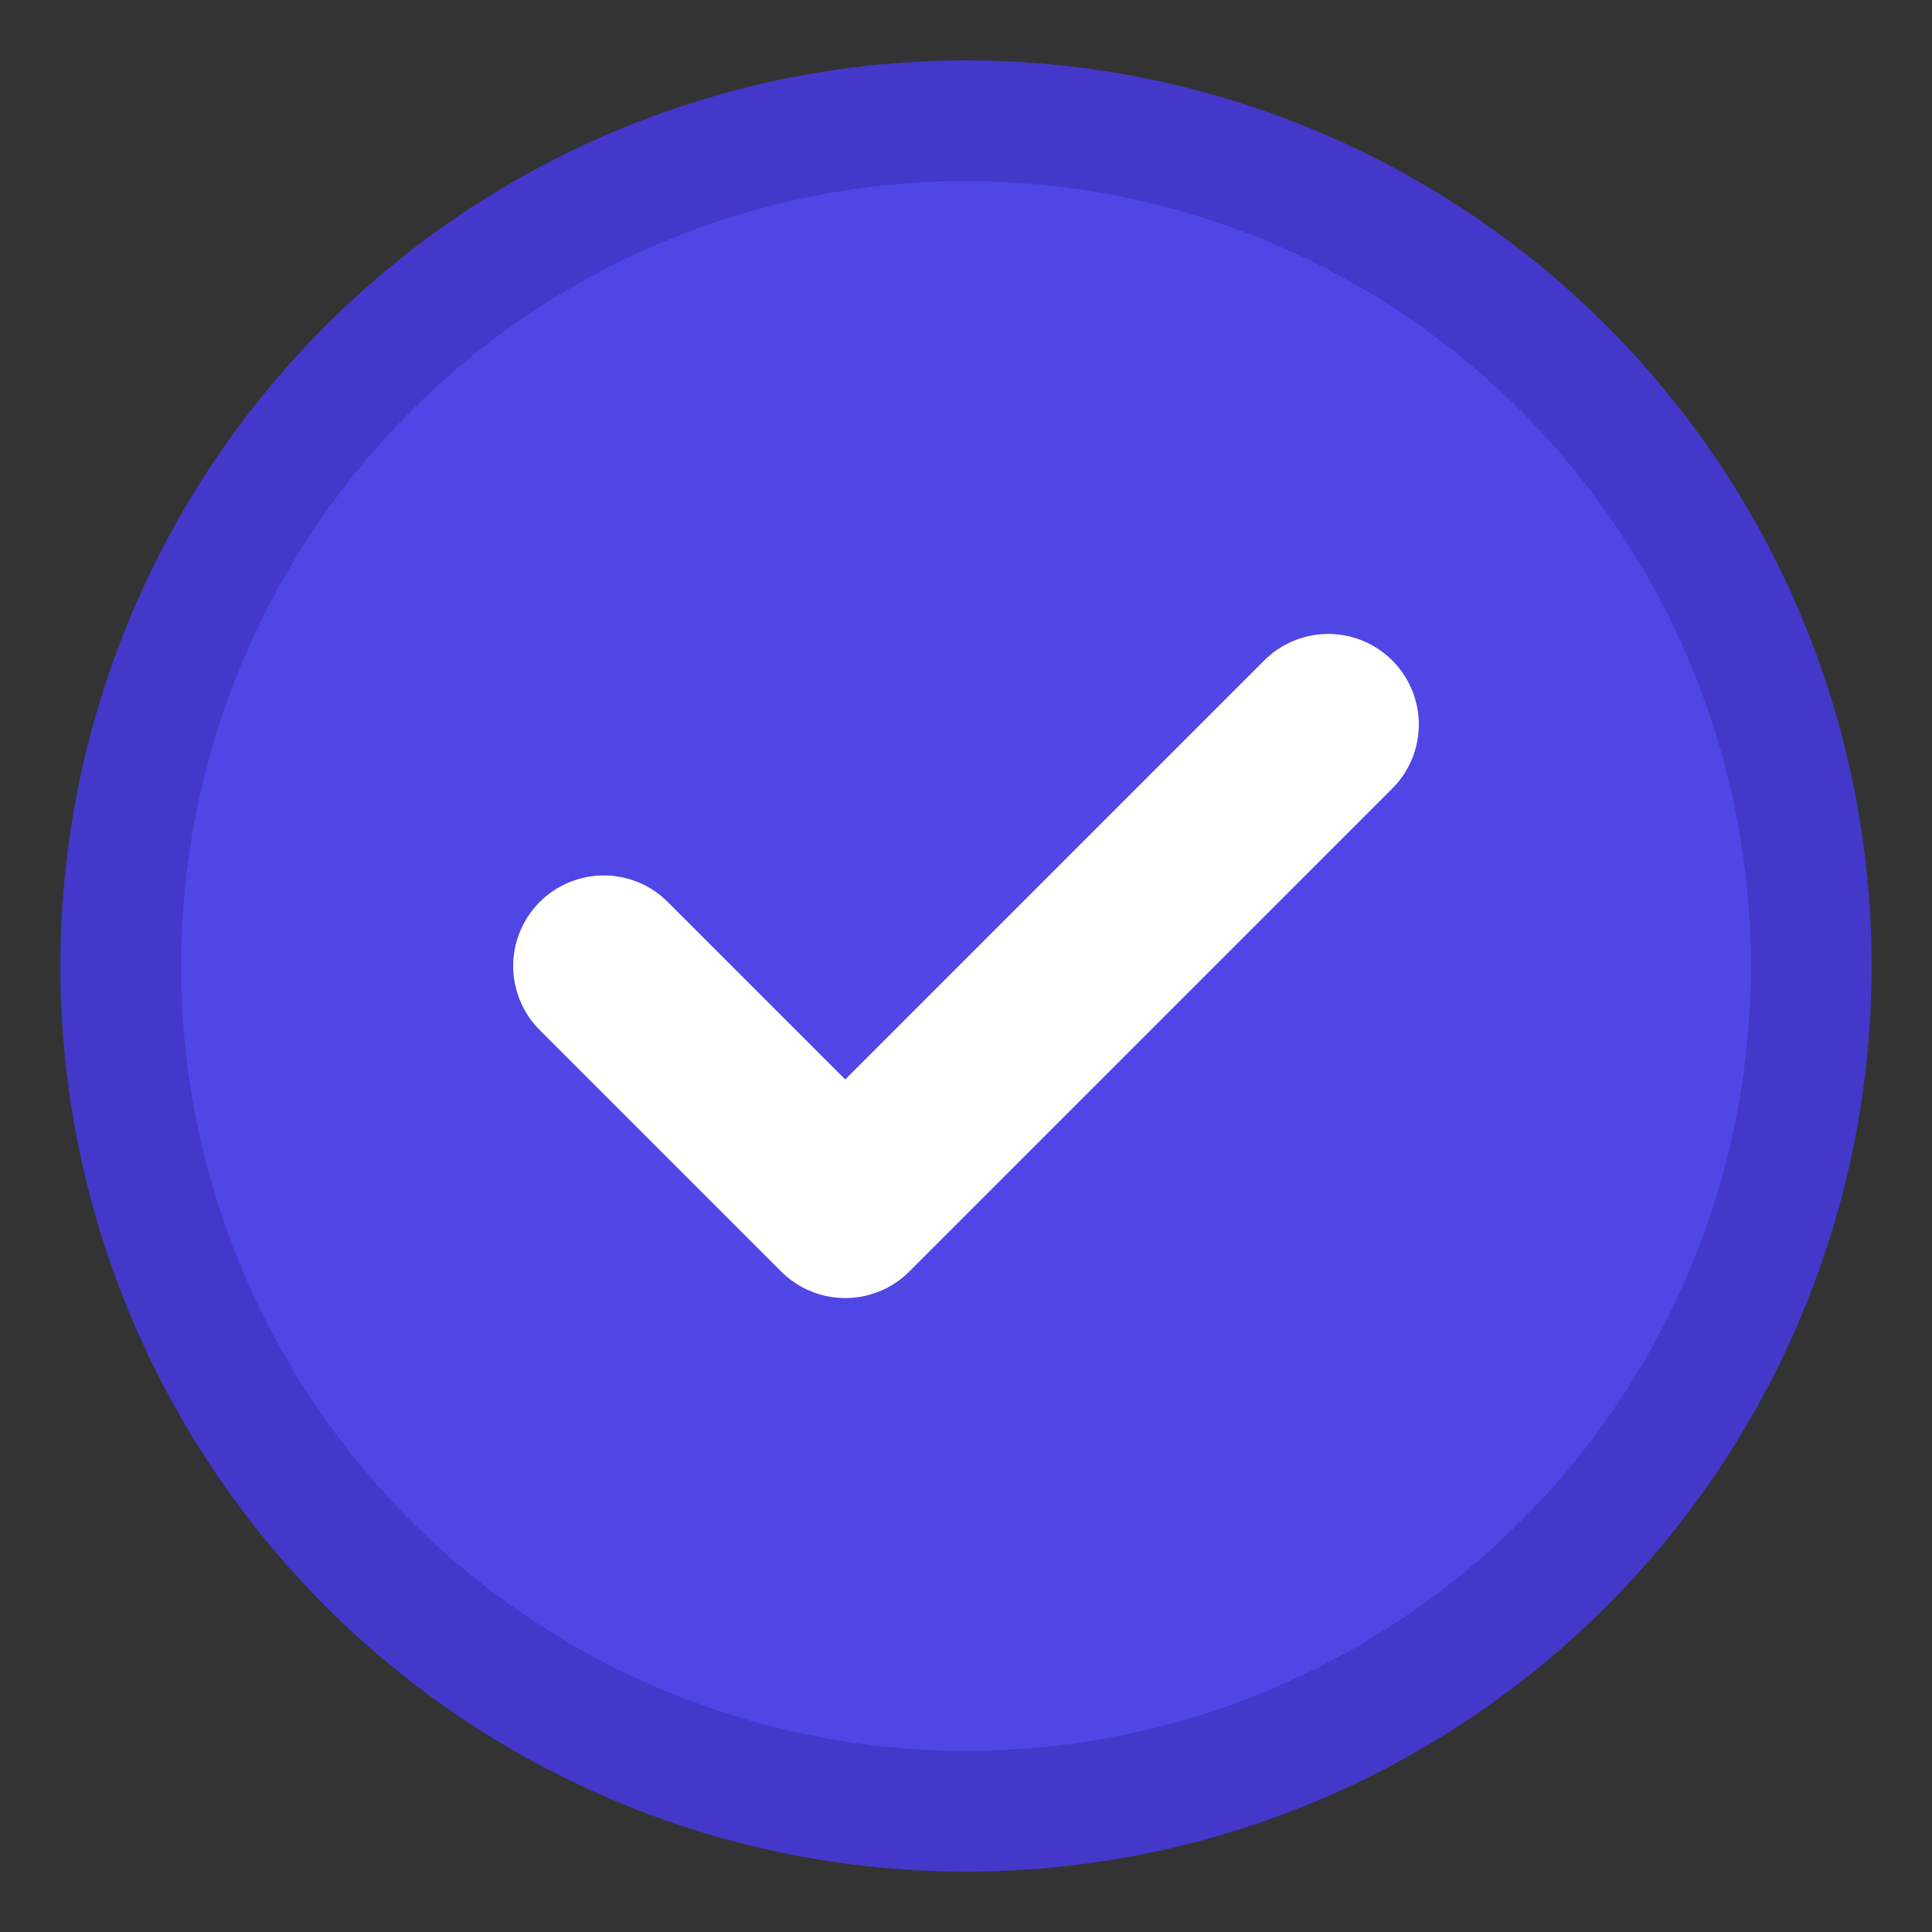
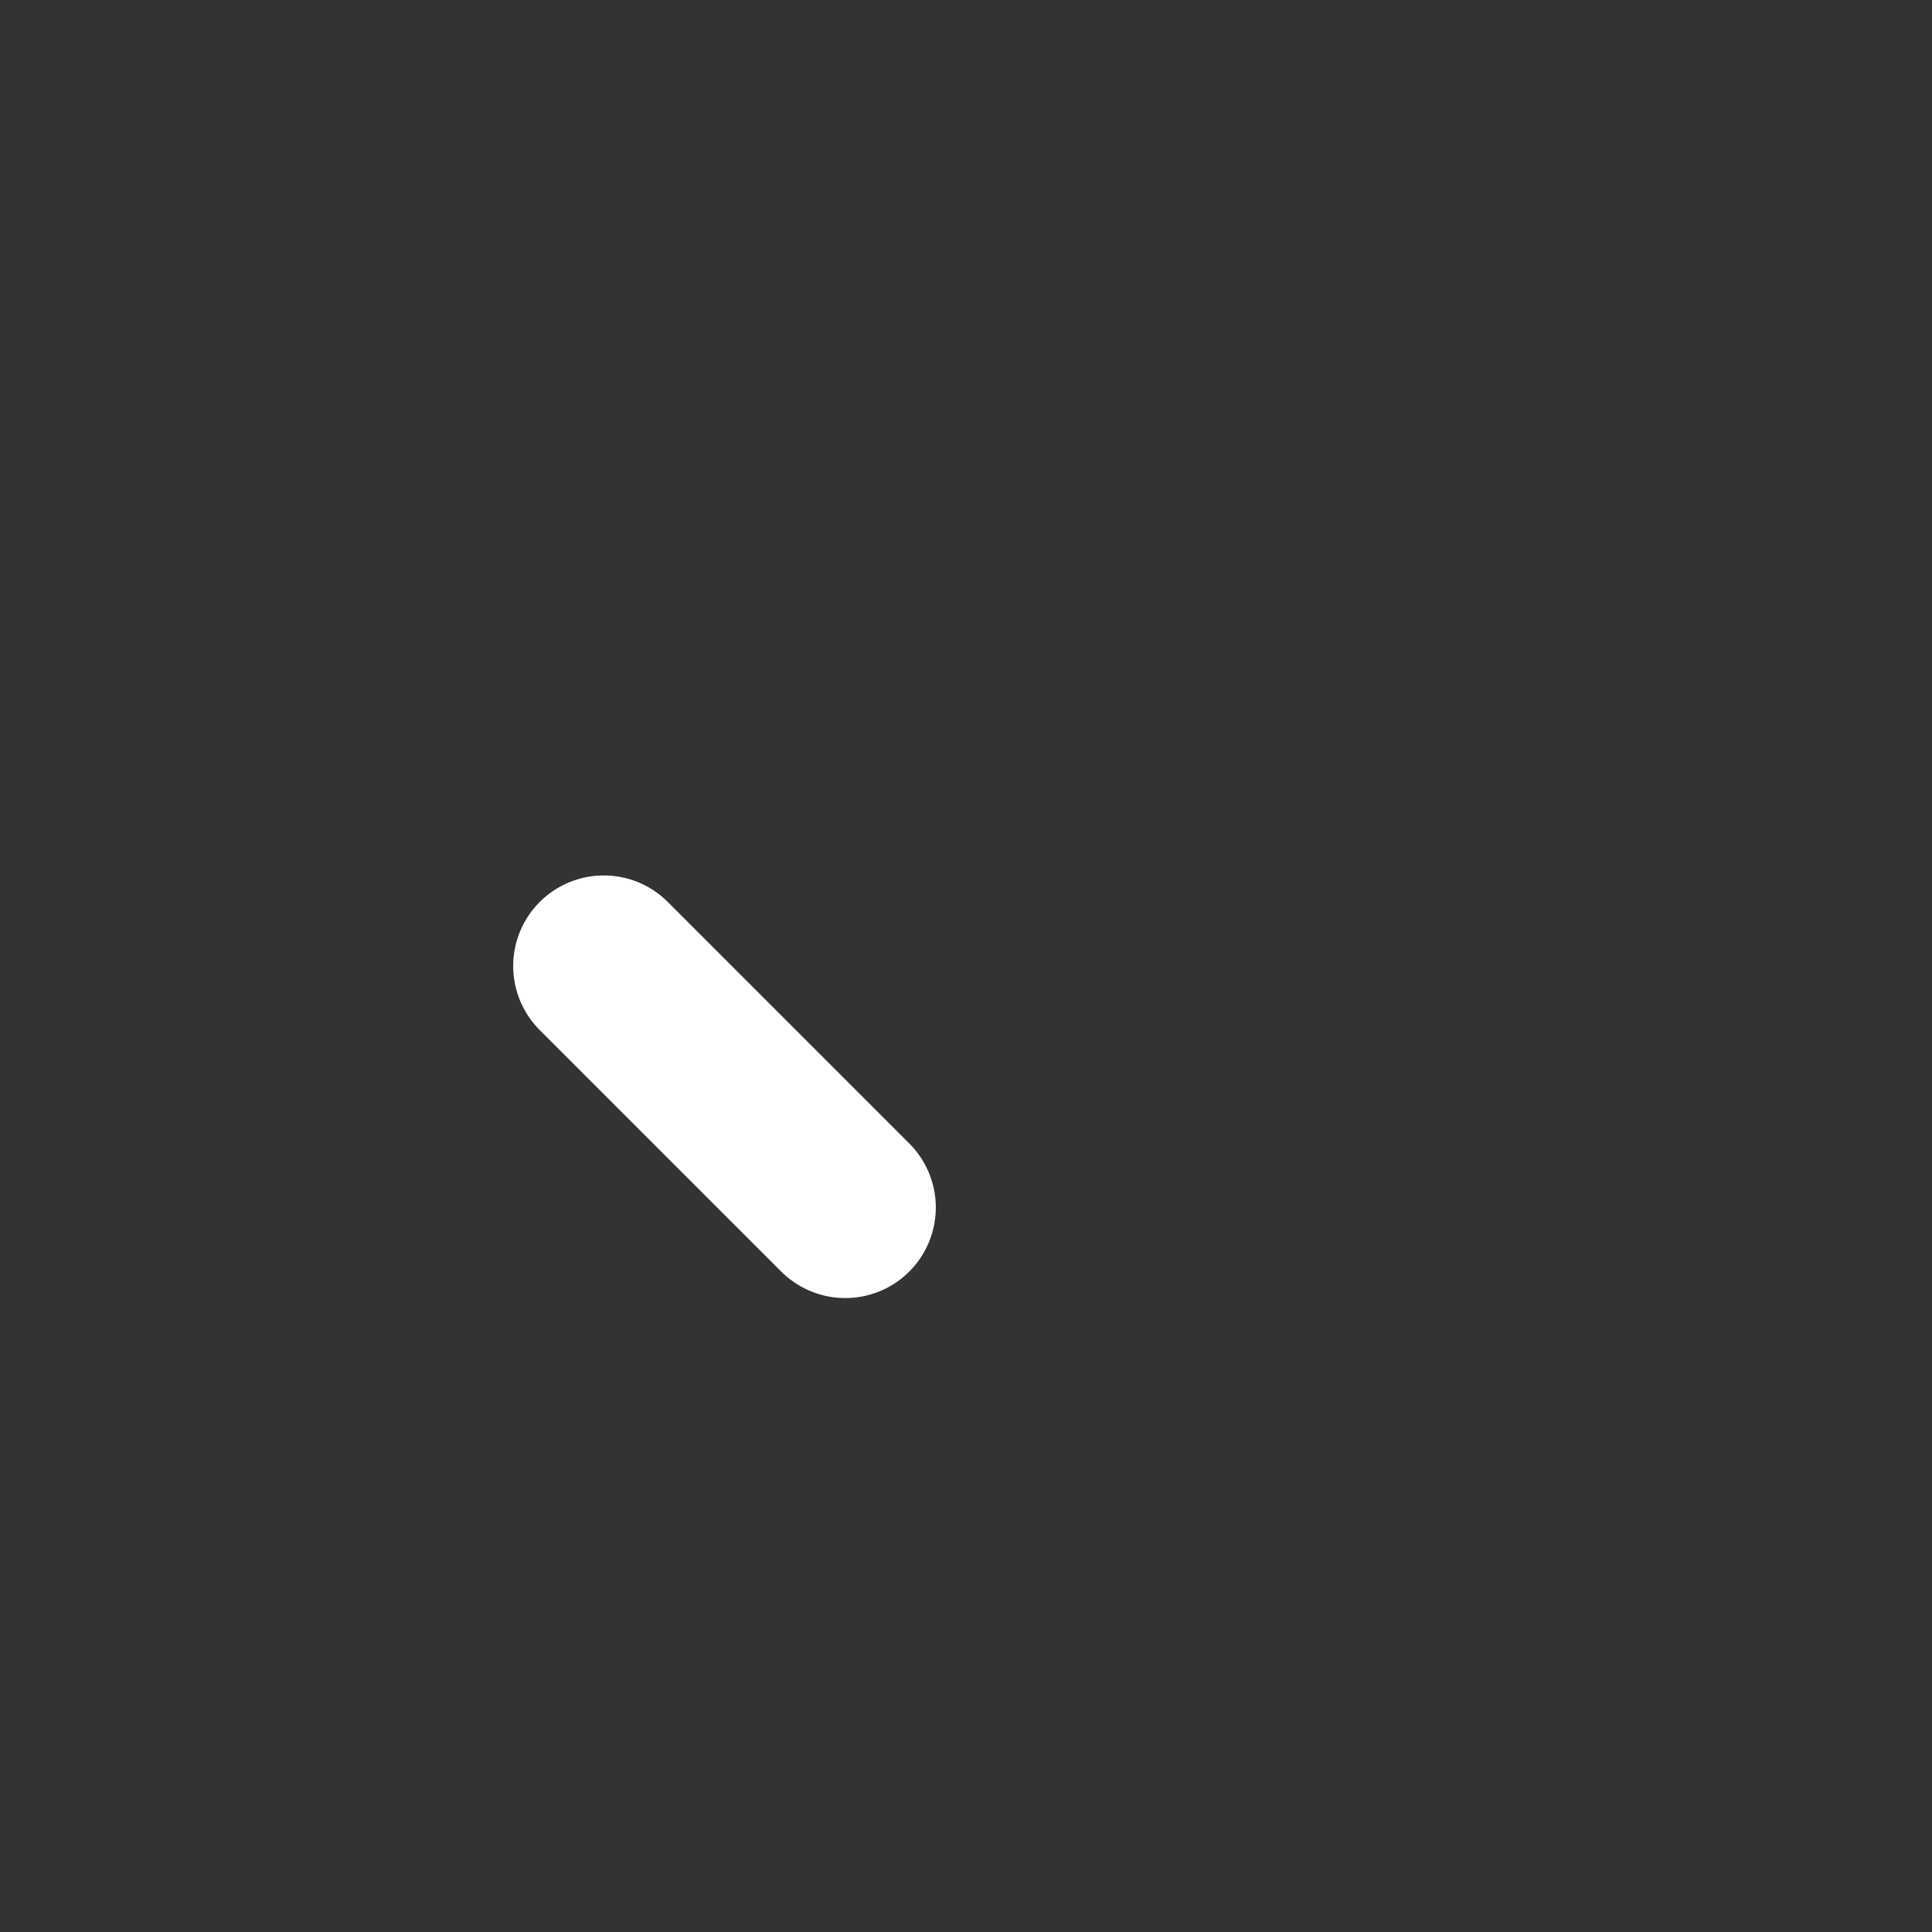
<svg xmlns="http://www.w3.org/2000/svg" width="32" height="32" viewBox="0 0 32 32" fill="none">
  <rect x="0" y="0" width="32" height="32" fill="#333333" stroke="none" />
-   <circle cx="16" cy="16" r="14" fill="#4F46E5" stroke="#4338CA" stroke-width="2" />
-   <path d="M10 16L14 20L22 12" stroke="white" stroke-width="3" stroke-linecap="round" stroke-linejoin="round" />
+   <path d="M10 16L14 20" stroke="white" stroke-width="3" stroke-linecap="round" stroke-linejoin="round" />
</svg>